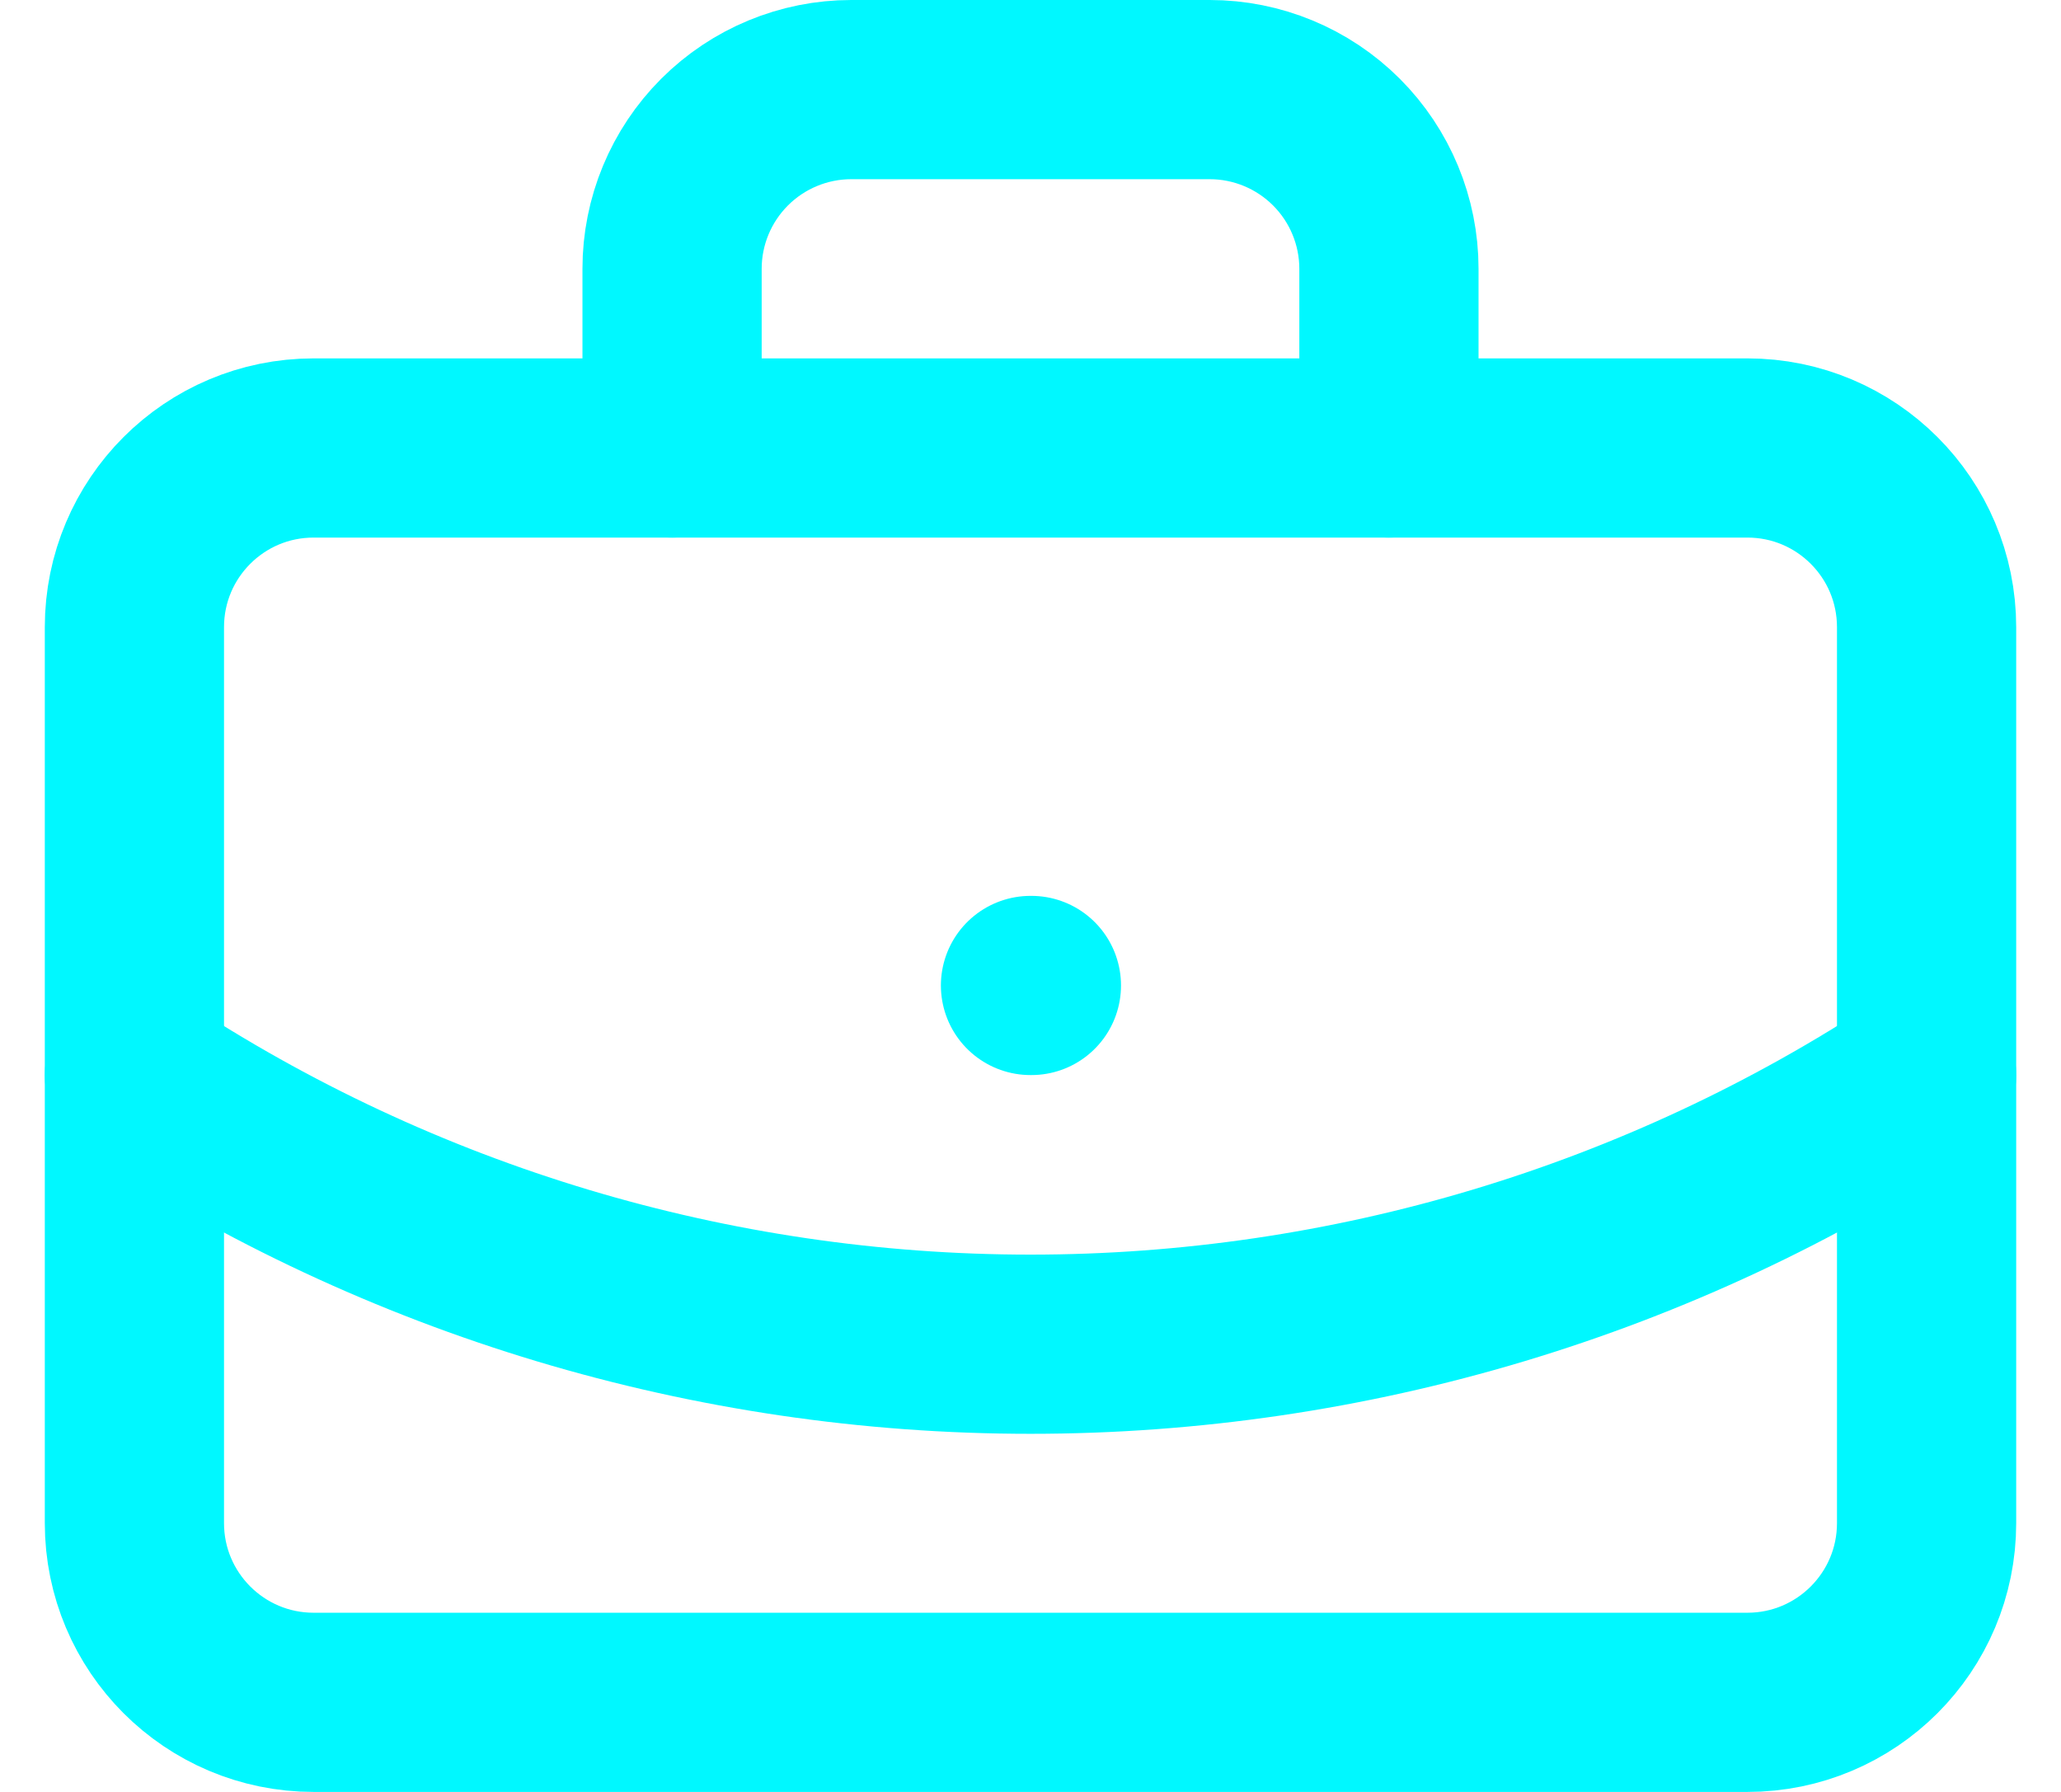
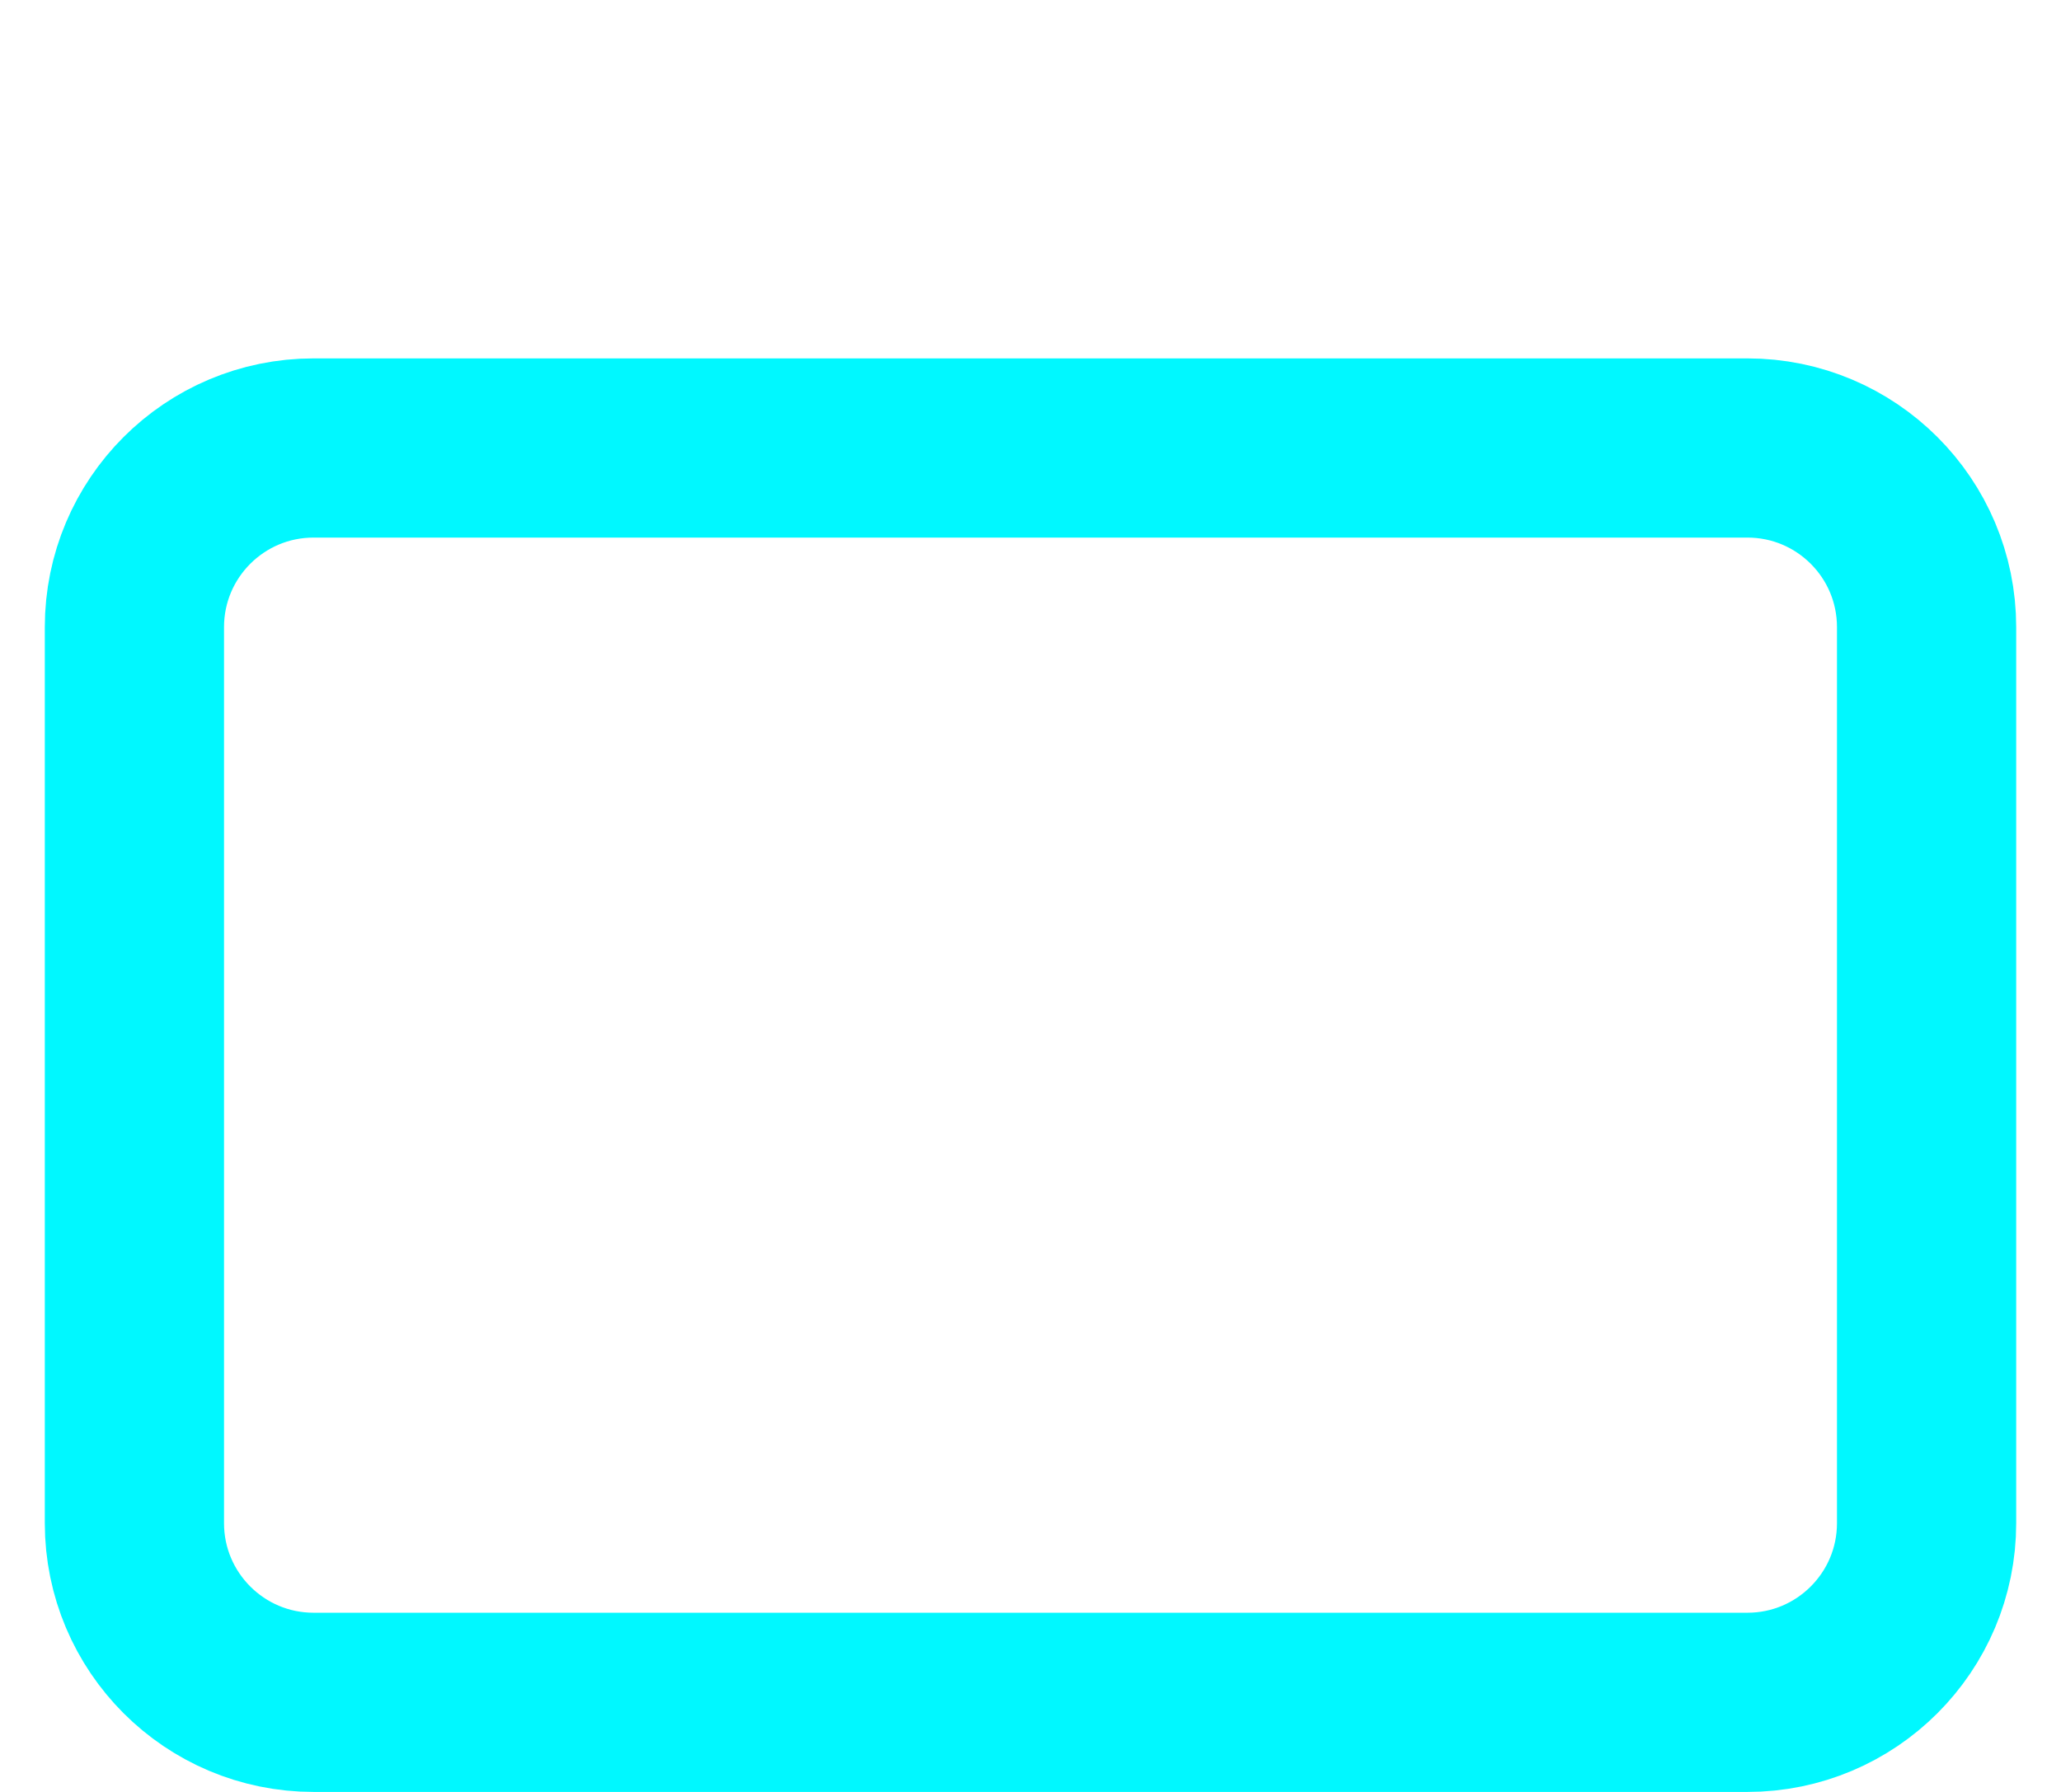
<svg xmlns="http://www.w3.org/2000/svg" width="23" height="20" viewBox="0 0 23 20" fill="none">
-   <path d="M11.5 10.999H11.51" stroke="#00F8FF" stroke-width="2" stroke-linecap="round" stroke-linejoin="round" />
-   <path d="M15.5 5V3C15.5 2.47 15.289 1.961 14.914 1.586C14.539 1.211 14.03 1 13.5 1H9.5C8.97 1 8.461 1.211 8.086 1.586C7.711 1.961 7.5 2.47 7.5 3V5" stroke="#00F8FF" stroke-width="2" stroke-linecap="round" stroke-linejoin="round" />
-   <path d="M21.5 12C18.533 13.959 15.056 15.003 11.5 15.003C7.944 15.003 4.467 13.959 1.5 12" stroke="#00F8FF" stroke-width="2" stroke-linecap="round" stroke-linejoin="round" />
  <path d="M19.5 5H3.5C2.395 5 1.5 5.895 1.5 7V17C1.5 18.104 2.395 19 3.5 19H19.5C20.605 19 21.5 18.104 21.5 17V7C21.5 5.895 20.605 5 19.5 5Z" stroke="#00F8FF" stroke-width="2" stroke-linecap="round" stroke-linejoin="round" />
</svg>